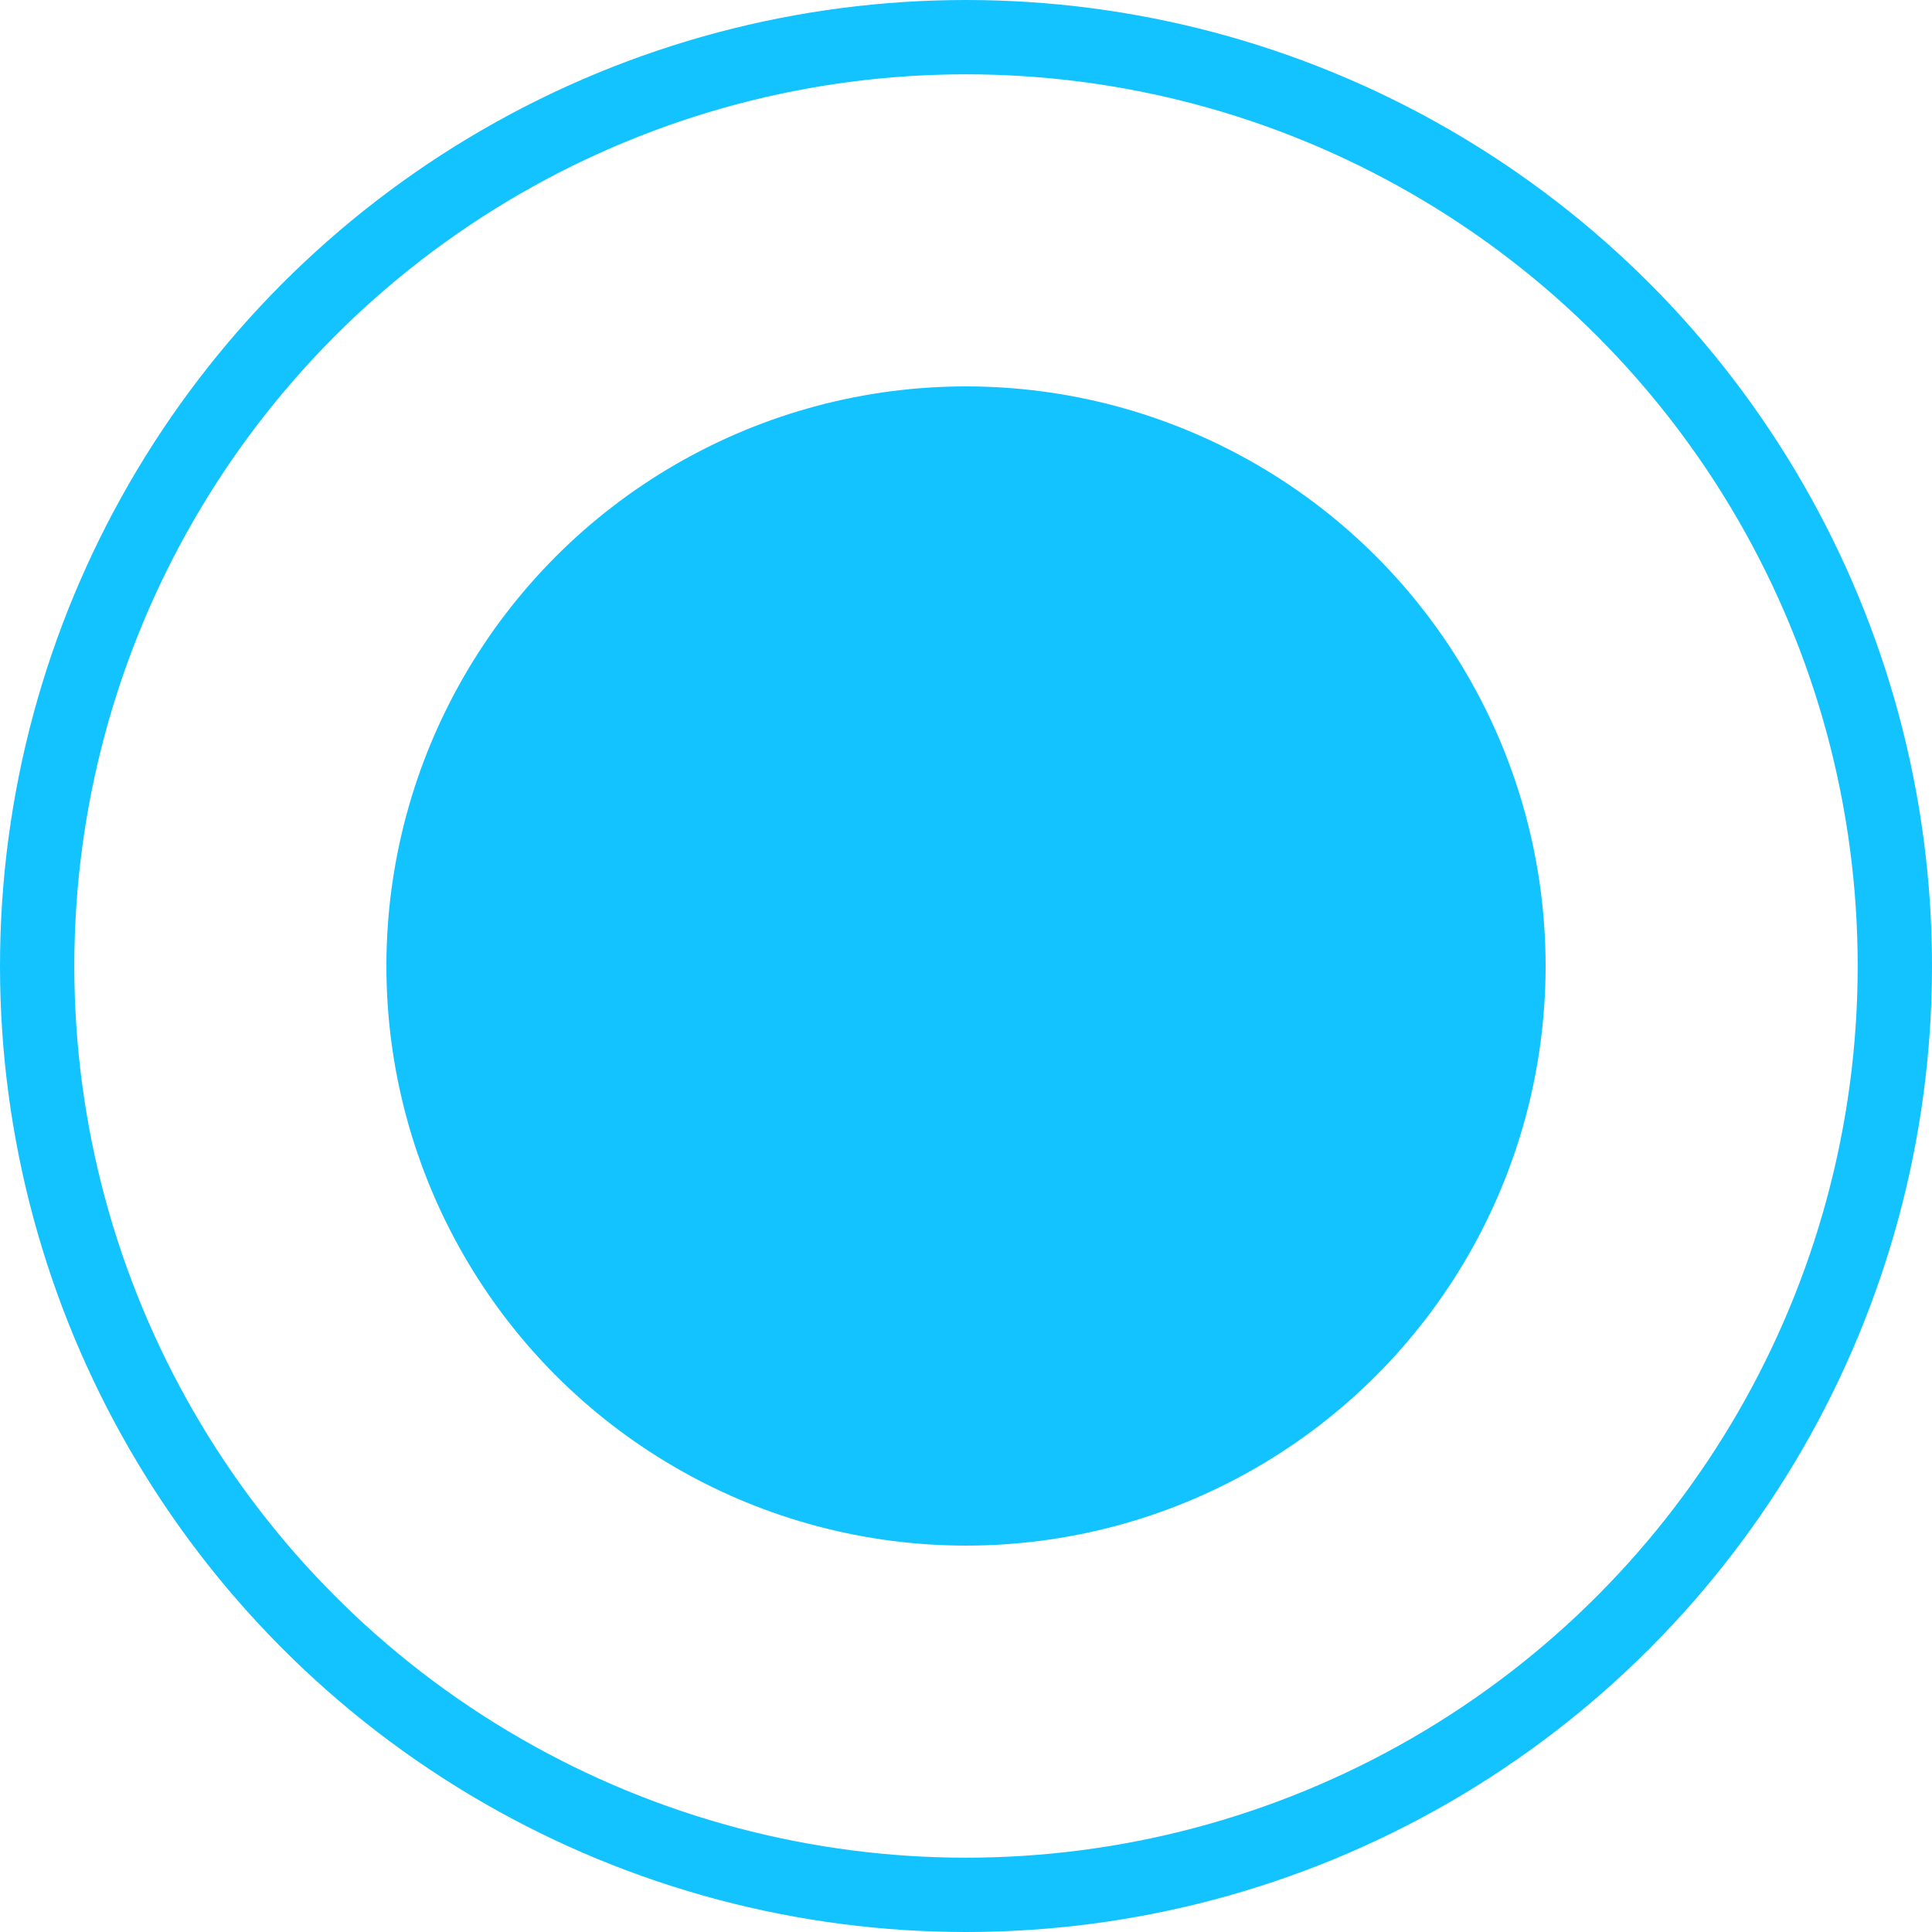
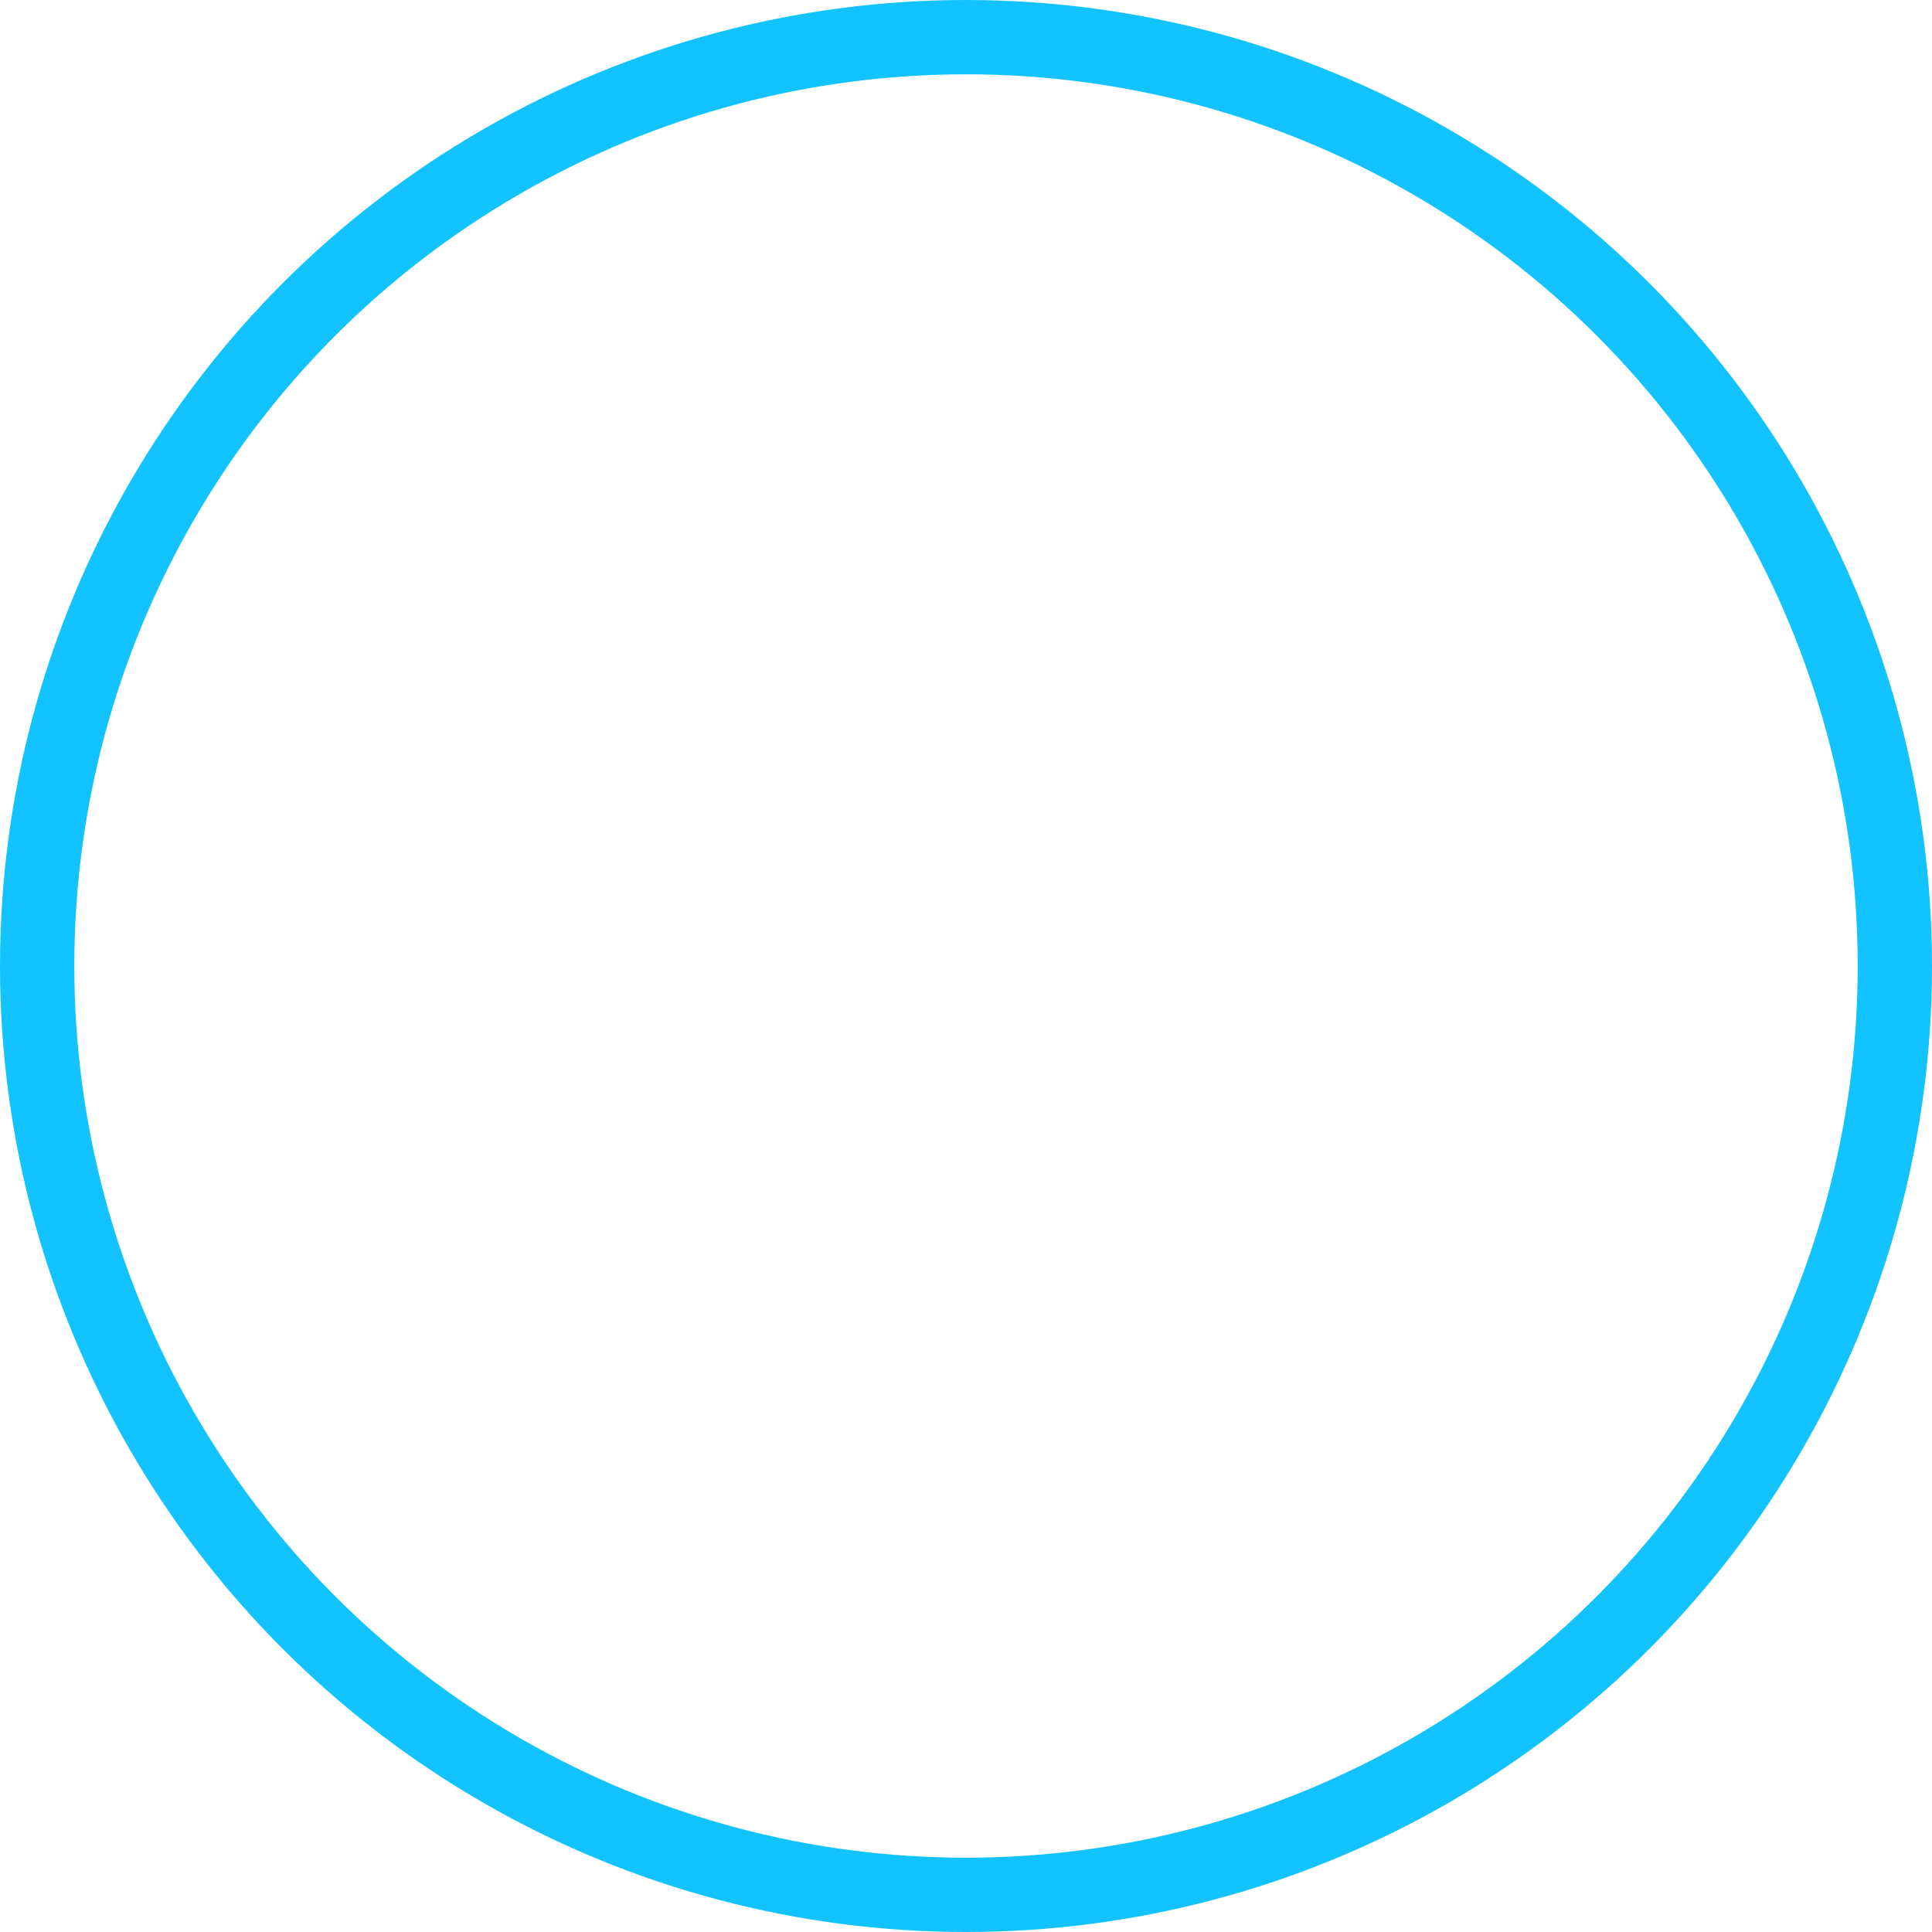
<svg xmlns="http://www.w3.org/2000/svg" width="13" height="13" viewBox="0 0 13 13" fill="none">
-   <circle cx="6.5" cy="6.5" r="3.4" fill="#12C3FF" stroke="#12C3FF" />
  <circle cx="6.5" cy="6.5" r="6.25" stroke="#12C3FF" stroke-width="0.5" />
</svg>